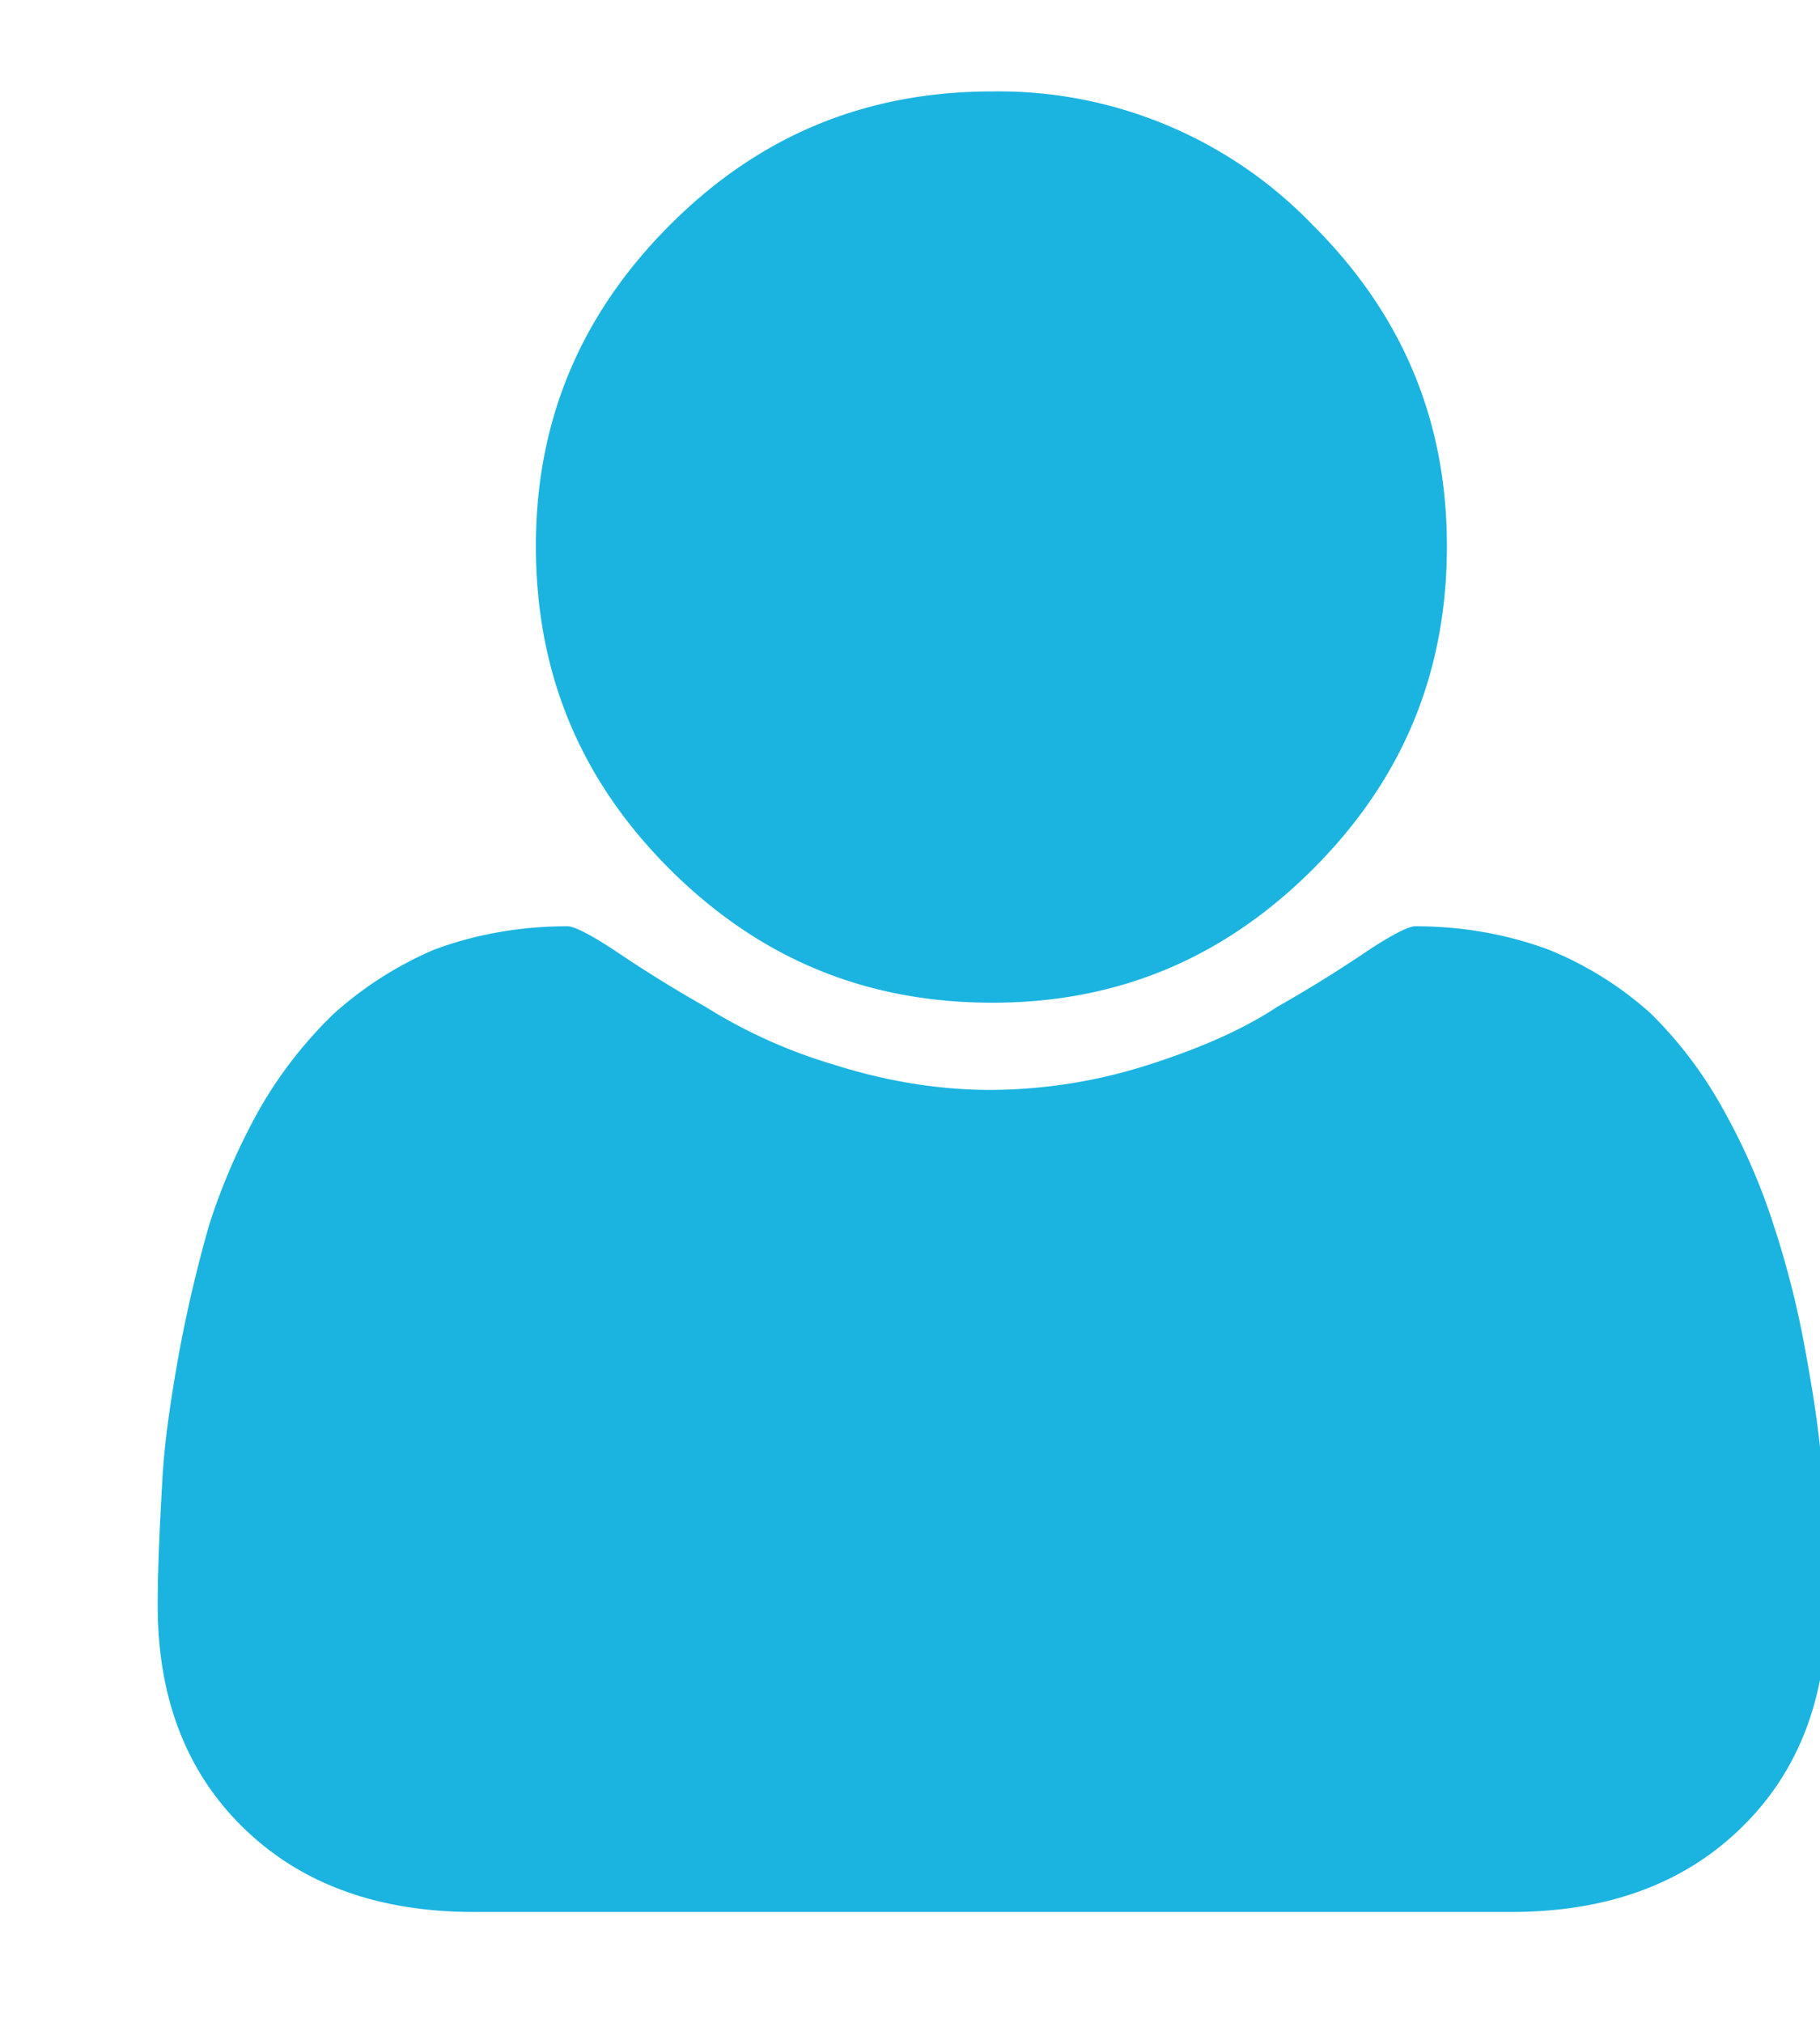
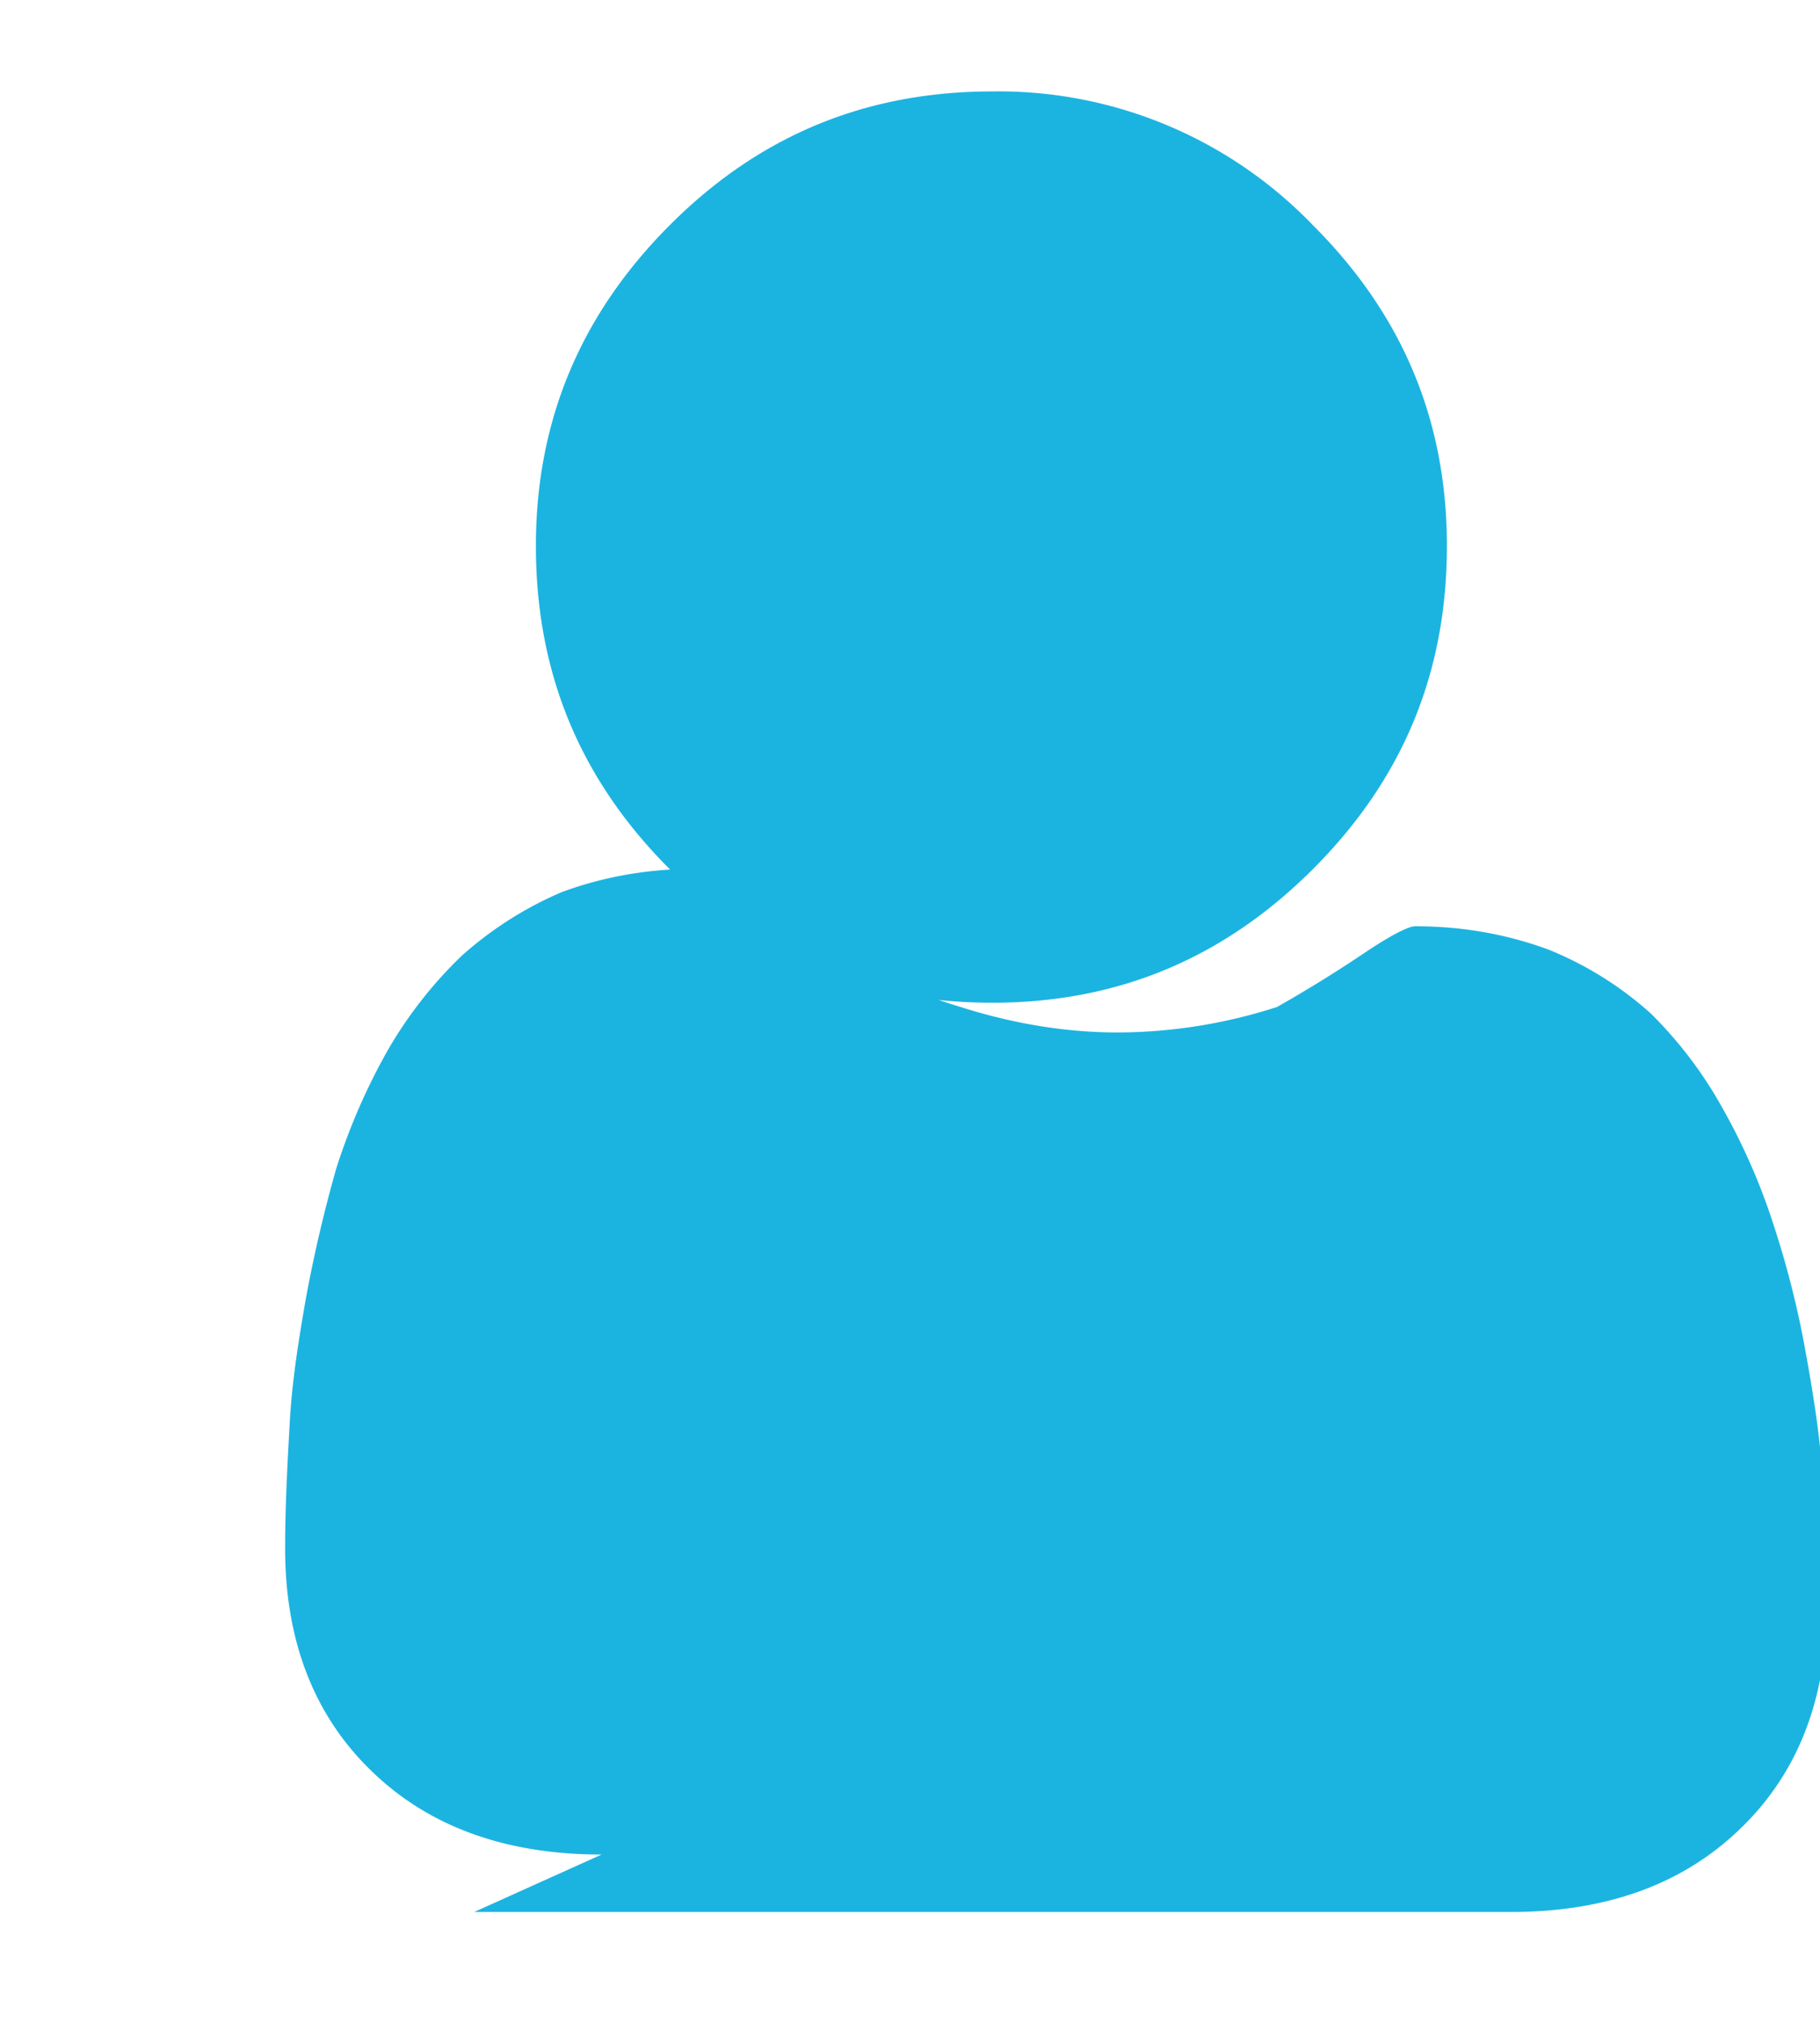
<svg xmlns="http://www.w3.org/2000/svg" width="9" height="10" viewBox="0 0 9 10">
  <g>
    <g>
-       <path fill="#1bb4e1" d="M6.493 4.296c.441-.441.662-.966.662-1.597 0-.62-.22-1.144-.662-1.585A2.156 2.156 0 0 0 4.908.452c-.63 0-1.156.22-1.597.662-.44.441-.661.966-.661 1.585 0 .63.22 1.156.661 1.597.441.44.966.661 1.597.661.62 0 1.144-.22 1.585-.661zM2.345 9.452H7.47c.473 0 .85-.136 1.134-.41.284-.272.43-.64.43-1.102 0-.21-.01-.41-.02-.61-.01-.199-.042-.409-.084-.64a4.59 4.59 0 0 0-.158-.63 3.096 3.096 0 0 0-.252-.578 2.061 2.061 0 0 0-.357-.472 1.718 1.718 0 0 0-.504-.315c-.2-.074-.42-.116-.661-.116-.032 0-.116.042-.242.126a6.645 6.645 0 0 1-.441.273c-.158.105-.368.2-.63.284a2.578 2.578 0 0 1-.788.126c-.252 0-.514-.042-.777-.126a2.558 2.558 0 0 1-.63-.284 6.674 6.674 0 0 1-.441-.273c-.126-.084-.21-.126-.242-.126-.241 0-.462.042-.661.116a1.805 1.805 0 0 0-.494.315 2.11 2.11 0 0 0-.368.472 3.094 3.094 0 0 0-.251.578 6.95 6.95 0 0 0-.148.63c-.041.231-.073.441-.083.64-.011.2-.022.4-.022.61 0 .462.147.83.43 1.102.284.274.663.41 1.135.41z" />
+       <path fill="#1bb4e1" d="M6.493 4.296c.441-.441.662-.966.662-1.597 0-.62-.22-1.144-.662-1.585A2.156 2.156 0 0 0 4.908.452c-.63 0-1.156.22-1.597.662-.44.441-.661.966-.661 1.585 0 .63.22 1.156.661 1.597.441.44.966.661 1.597.661.62 0 1.144-.22 1.585-.661zM2.345 9.452H7.47c.473 0 .85-.136 1.134-.41.284-.272.43-.64.43-1.102 0-.21-.01-.41-.02-.61-.01-.199-.042-.409-.084-.64a4.59 4.59 0 0 0-.158-.63 3.096 3.096 0 0 0-.252-.578 2.061 2.061 0 0 0-.357-.472 1.718 1.718 0 0 0-.504-.315c-.2-.074-.42-.116-.661-.116-.032 0-.116.042-.242.126a6.645 6.645 0 0 1-.441.273a2.578 2.578 0 0 1-.788.126c-.252 0-.514-.042-.777-.126a2.558 2.558 0 0 1-.63-.284 6.674 6.674 0 0 1-.441-.273c-.126-.084-.21-.126-.242-.126-.241 0-.462.042-.661.116a1.805 1.805 0 0 0-.494.315 2.11 2.11 0 0 0-.368.472 3.094 3.094 0 0 0-.251.578 6.95 6.95 0 0 0-.148.63c-.041.231-.073.441-.083.64-.011.2-.022.4-.022.61 0 .462.147.83.43 1.102.284.274.663.41 1.135.41z" />
    </g>
  </g>
</svg>